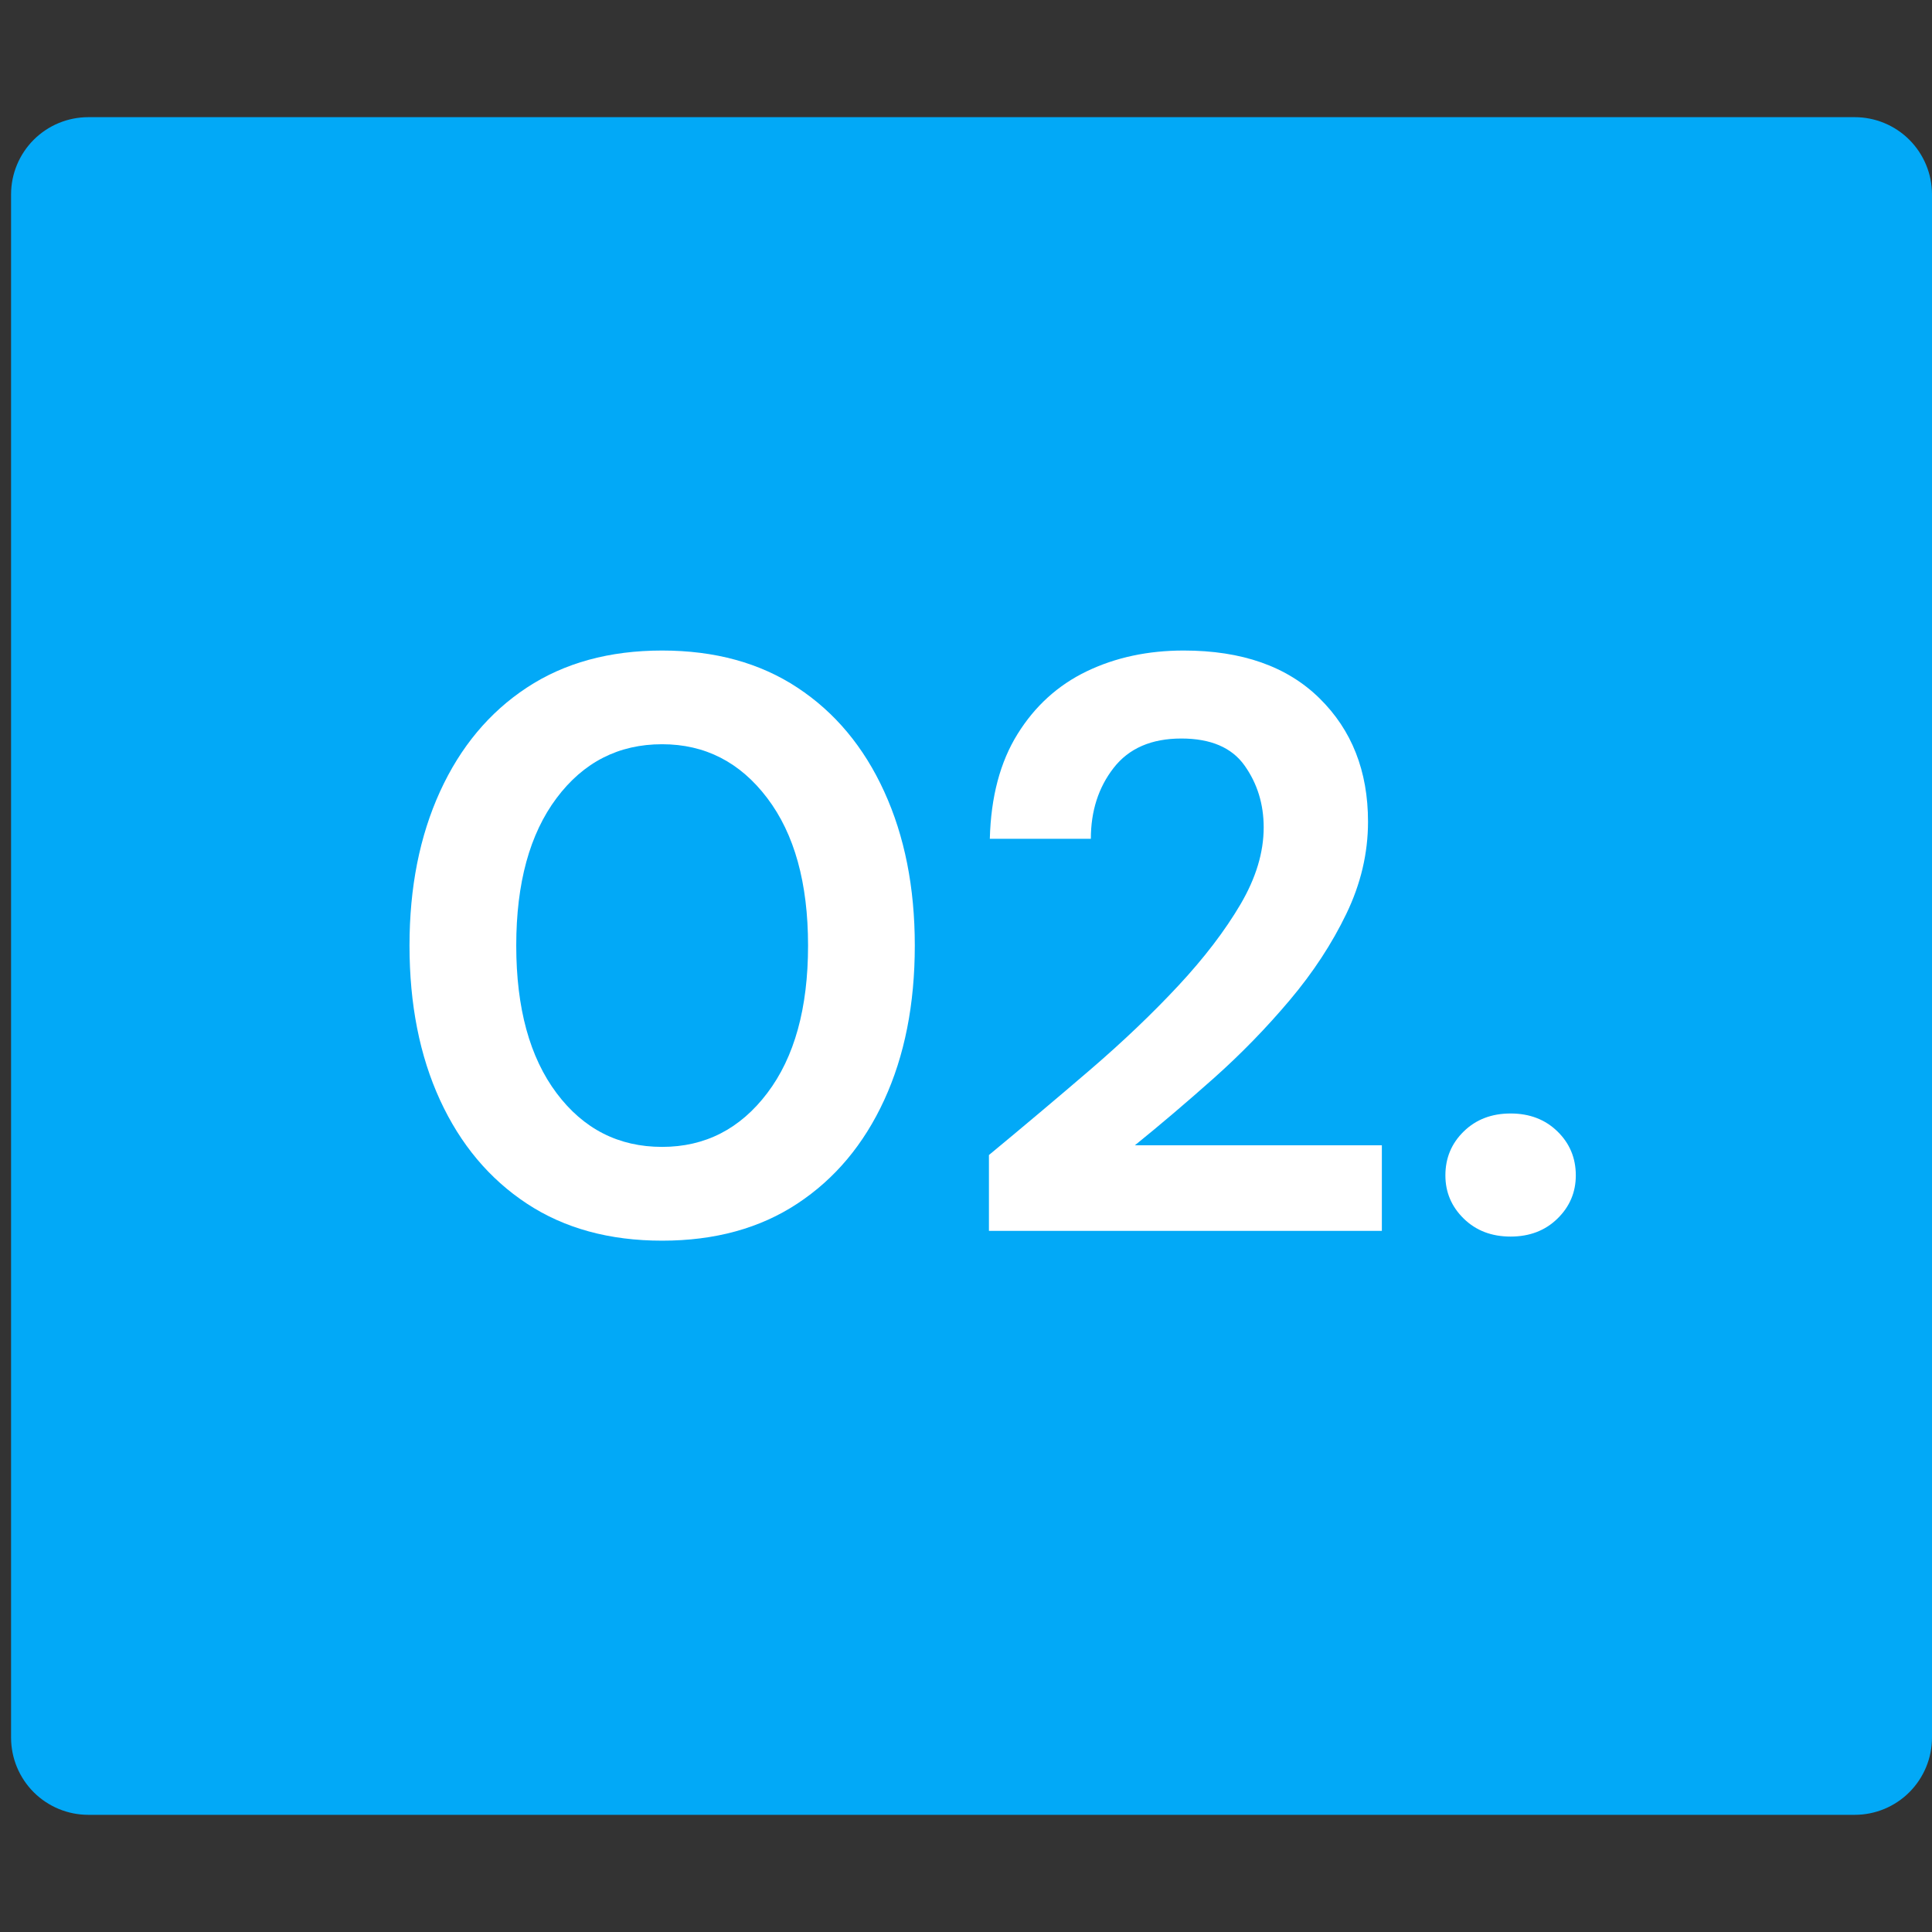
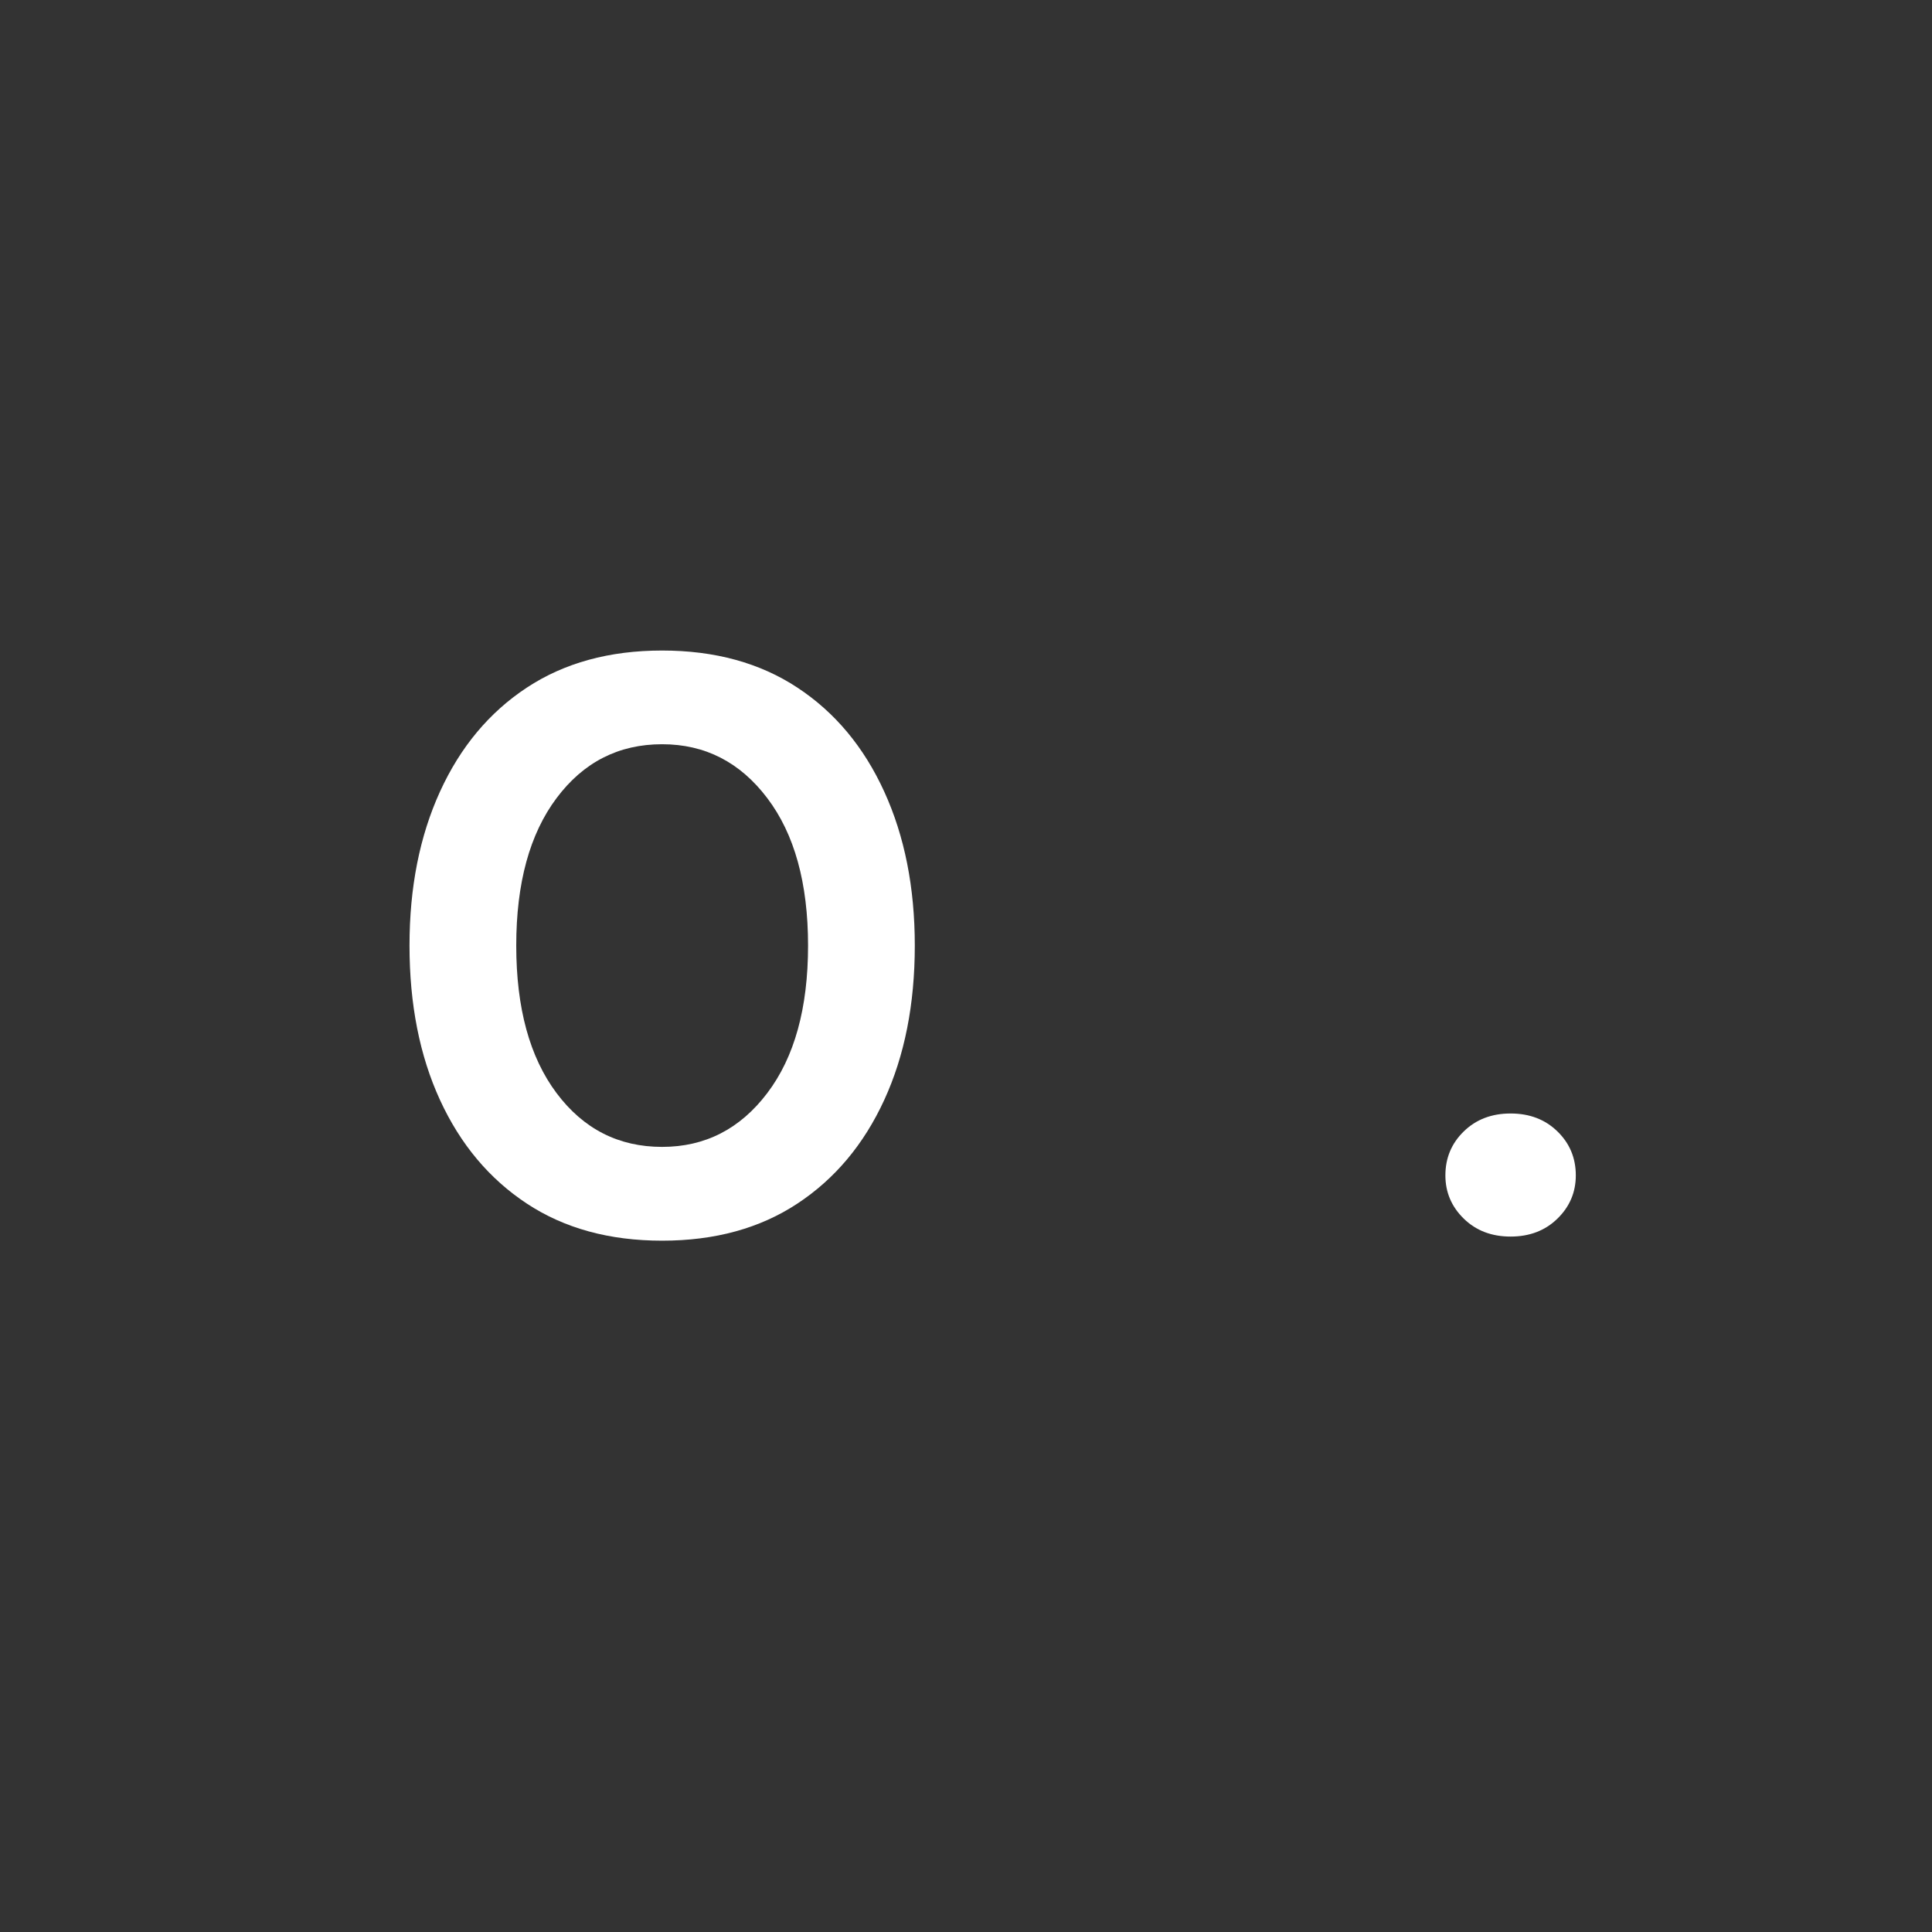
<svg xmlns="http://www.w3.org/2000/svg" width="500" zoomAndPan="magnify" viewBox="0 0 375 375" height="500" preserveAspectRatio="xMidYMid meet" version="1.2">
  <rect x="0" y="0" width="375" height="375" fill="#333333" stroke="none" />
  <defs>
    <clipPath id="1b94717755">
      <path d="M 2.148 22.742 L 375 22.742 L 375 352.258 L 2.148 352.258 Z M 2.148 22.742 " />
    </clipPath>
    <clipPath id="eb26f14294">
-       <path d="M 17.148 22.742 L 360 22.742 C 363.977 22.742 367.793 24.32 370.605 27.133 C 373.418 29.949 375 33.762 375 37.742 L 375 337.258 C 375 341.238 373.418 345.051 370.605 347.867 C 367.793 350.68 363.977 352.258 360 352.258 L 17.148 352.258 C 13.168 352.258 9.355 350.68 6.539 347.867 C 3.727 345.051 2.148 341.238 2.148 337.258 L 2.148 37.742 C 2.148 33.762 3.727 29.949 6.539 27.133 C 9.355 24.32 13.168 22.742 17.148 22.742 Z M 17.148 22.742 " />
-     </clipPath>
+       </clipPath>
  </defs>
  <g id="1cedbd0066">
    <g clip-rule="nonzero" clip-path="url(#1b94717755)">
      <g clip-rule="nonzero" clip-path="url(#eb26f14294)">
-         <path style=" stroke:none;fill-rule:nonzero;fill:#02a9f7;fill-opacity:1;" d="M 2.148 22.742 L 375.43 22.742 L 375.43 352.258 L 2.148 352.258 Z M 2.148 22.742 " />
-       </g>
+         </g>
    </g>
    <g style="fill:#ffffff;fill-opacity:1;">
      <g transform="translate(72.359, 238.908)">
        <path style="stroke:none" d="M 56.156 1.906 C 45.926 1.906 37.172 -0.492 29.891 -5.297 C 22.617 -10.098 17.004 -16.797 13.047 -25.391 C 9.098 -33.984 7.125 -43.977 7.125 -55.375 C 7.125 -66.656 9.098 -76.617 13.047 -85.266 C 17.004 -93.922 22.617 -100.645 29.891 -105.438 C 37.172 -110.238 45.926 -112.641 56.156 -112.641 C 66.395 -112.641 75.148 -110.238 82.422 -105.438 C 89.703 -100.645 95.316 -93.922 99.266 -85.266 C 103.223 -76.617 105.203 -66.656 105.203 -55.375 C 105.203 -43.977 103.223 -33.984 99.266 -25.391 C 95.316 -16.797 89.703 -10.098 82.422 -5.297 C 75.148 -0.492 66.395 1.906 56.156 1.906 Z M 56.156 -16.297 C 64.488 -16.297 71.289 -19.773 76.562 -26.734 C 81.844 -33.691 84.484 -43.238 84.484 -55.375 C 84.484 -67.5 81.844 -77.039 76.562 -84 C 71.289 -90.969 64.488 -94.453 56.156 -94.453 C 47.719 -94.453 40.891 -90.969 35.672 -84 C 30.453 -77.039 27.844 -67.5 27.844 -55.375 C 27.844 -43.238 30.453 -33.691 35.672 -26.734 C 40.891 -19.773 47.719 -16.297 56.156 -16.297 Z M 56.156 -16.297 " />
      </g>
    </g>
    <g style="fill:#ffffff;fill-opacity:1;">
      <g transform="translate(183.89, 238.908)">
-         <path style="stroke:none" d="M 8.062 0 L 8.062 -14.719 C 14.812 -20.301 21.379 -25.832 27.766 -31.312 C 34.148 -36.801 39.844 -42.234 44.844 -47.609 C 49.852 -52.992 53.863 -58.242 56.875 -63.359 C 59.883 -68.473 61.391 -73.457 61.391 -78.312 C 61.391 -82.844 60.148 -86.848 57.672 -90.328 C 55.191 -93.816 51.102 -95.562 45.406 -95.562 C 39.602 -95.562 35.223 -93.66 32.266 -89.859 C 29.316 -86.066 27.844 -81.477 27.844 -76.094 L 8.234 -76.094 C 8.441 -84.219 10.234 -90.992 13.609 -96.422 C 16.984 -101.859 21.461 -105.922 27.047 -108.609 C 32.641 -111.297 38.914 -112.641 45.875 -112.641 C 57.164 -112.641 65.945 -109.551 72.219 -103.375 C 78.5 -97.207 81.641 -89.223 81.641 -79.422 C 81.641 -73.305 80.238 -67.348 77.438 -61.547 C 74.645 -55.742 70.977 -50.148 66.438 -44.766 C 61.906 -39.391 57.004 -34.352 51.734 -29.656 C 46.461 -24.969 41.348 -20.617 36.391 -16.609 L 84.328 -16.609 L 84.328 0 Z M 8.062 0 " />
-       </g>
+         </g>
    </g>
    <g style="fill:#ffffff;fill-opacity:1;">
      <g transform="translate(274.222, 238.908)">
        <path style="stroke:none" d="M 18.984 1.109 C 15.297 1.109 12.266 -0.051 9.891 -2.375 C 7.516 -4.695 6.328 -7.492 6.328 -10.766 C 6.328 -14.141 7.516 -16.984 9.891 -19.297 C 12.266 -21.617 15.297 -22.781 18.984 -22.781 C 22.672 -22.781 25.703 -21.617 28.078 -19.297 C 30.453 -16.984 31.641 -14.141 31.641 -10.766 C 31.641 -7.492 30.453 -4.695 28.078 -2.375 C 25.703 -0.051 22.672 1.109 18.984 1.109 Z M 18.984 1.109 " />
      </g>
    </g>
  </g>
</svg>